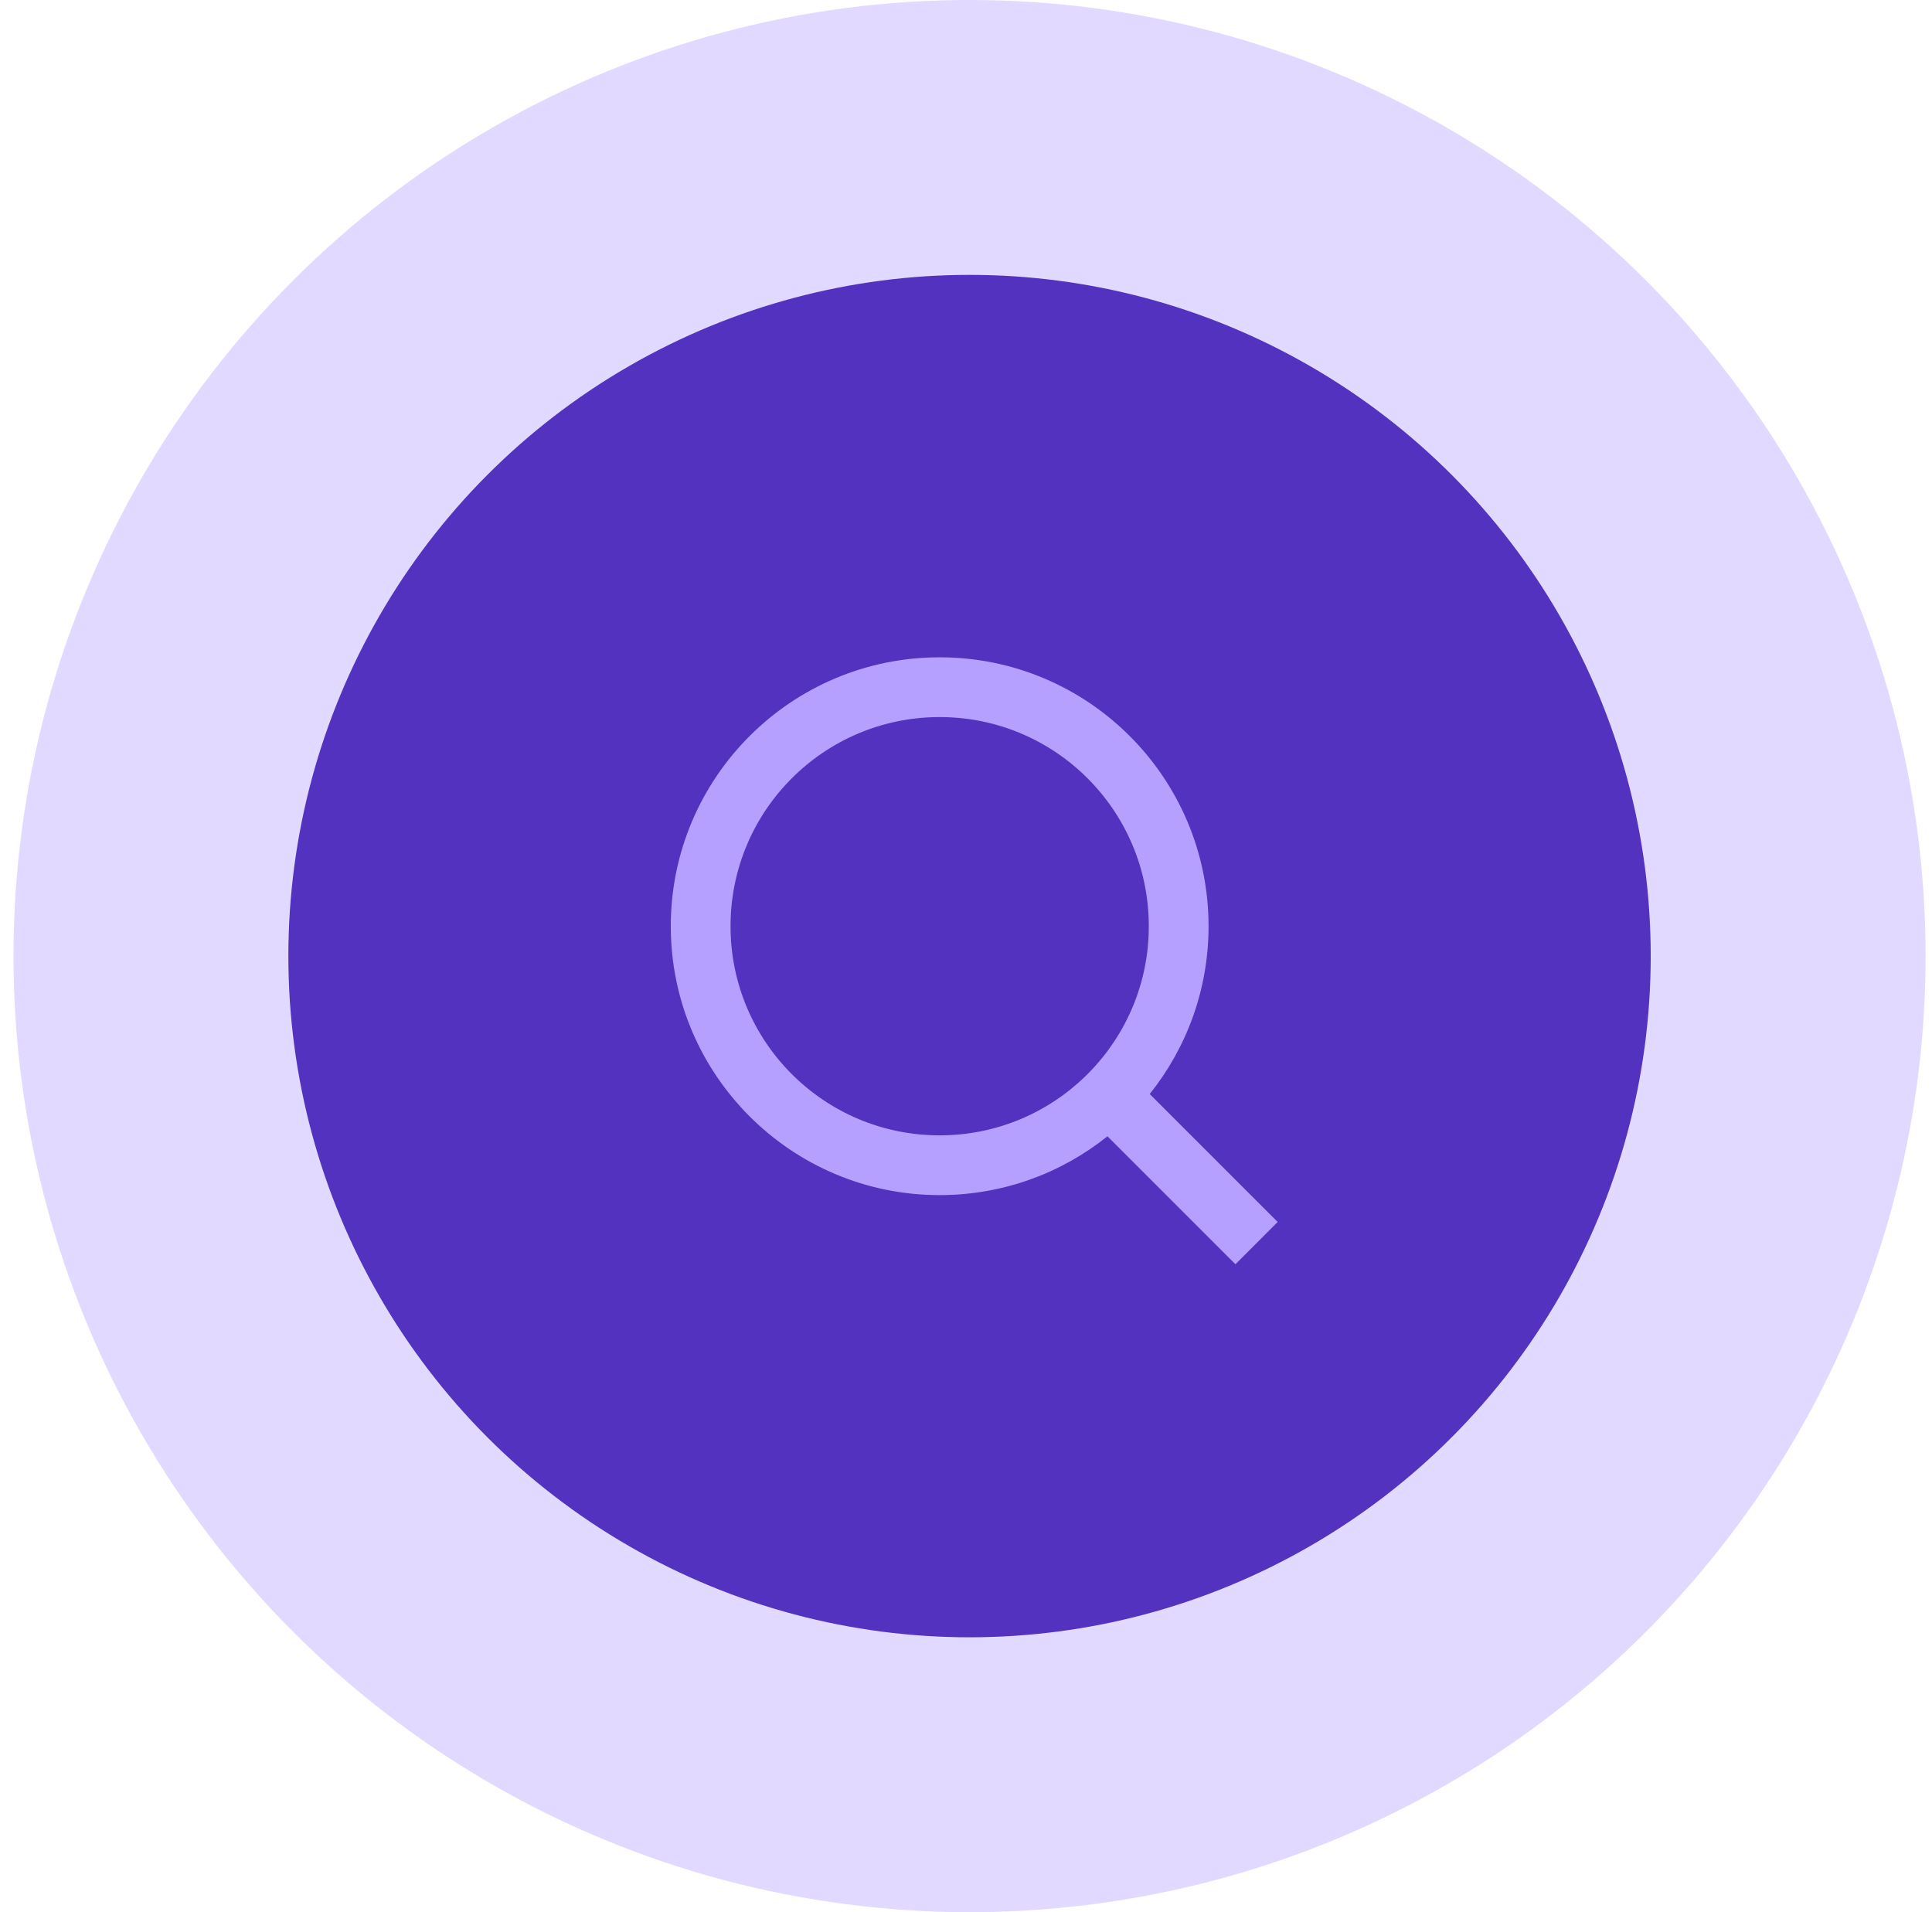
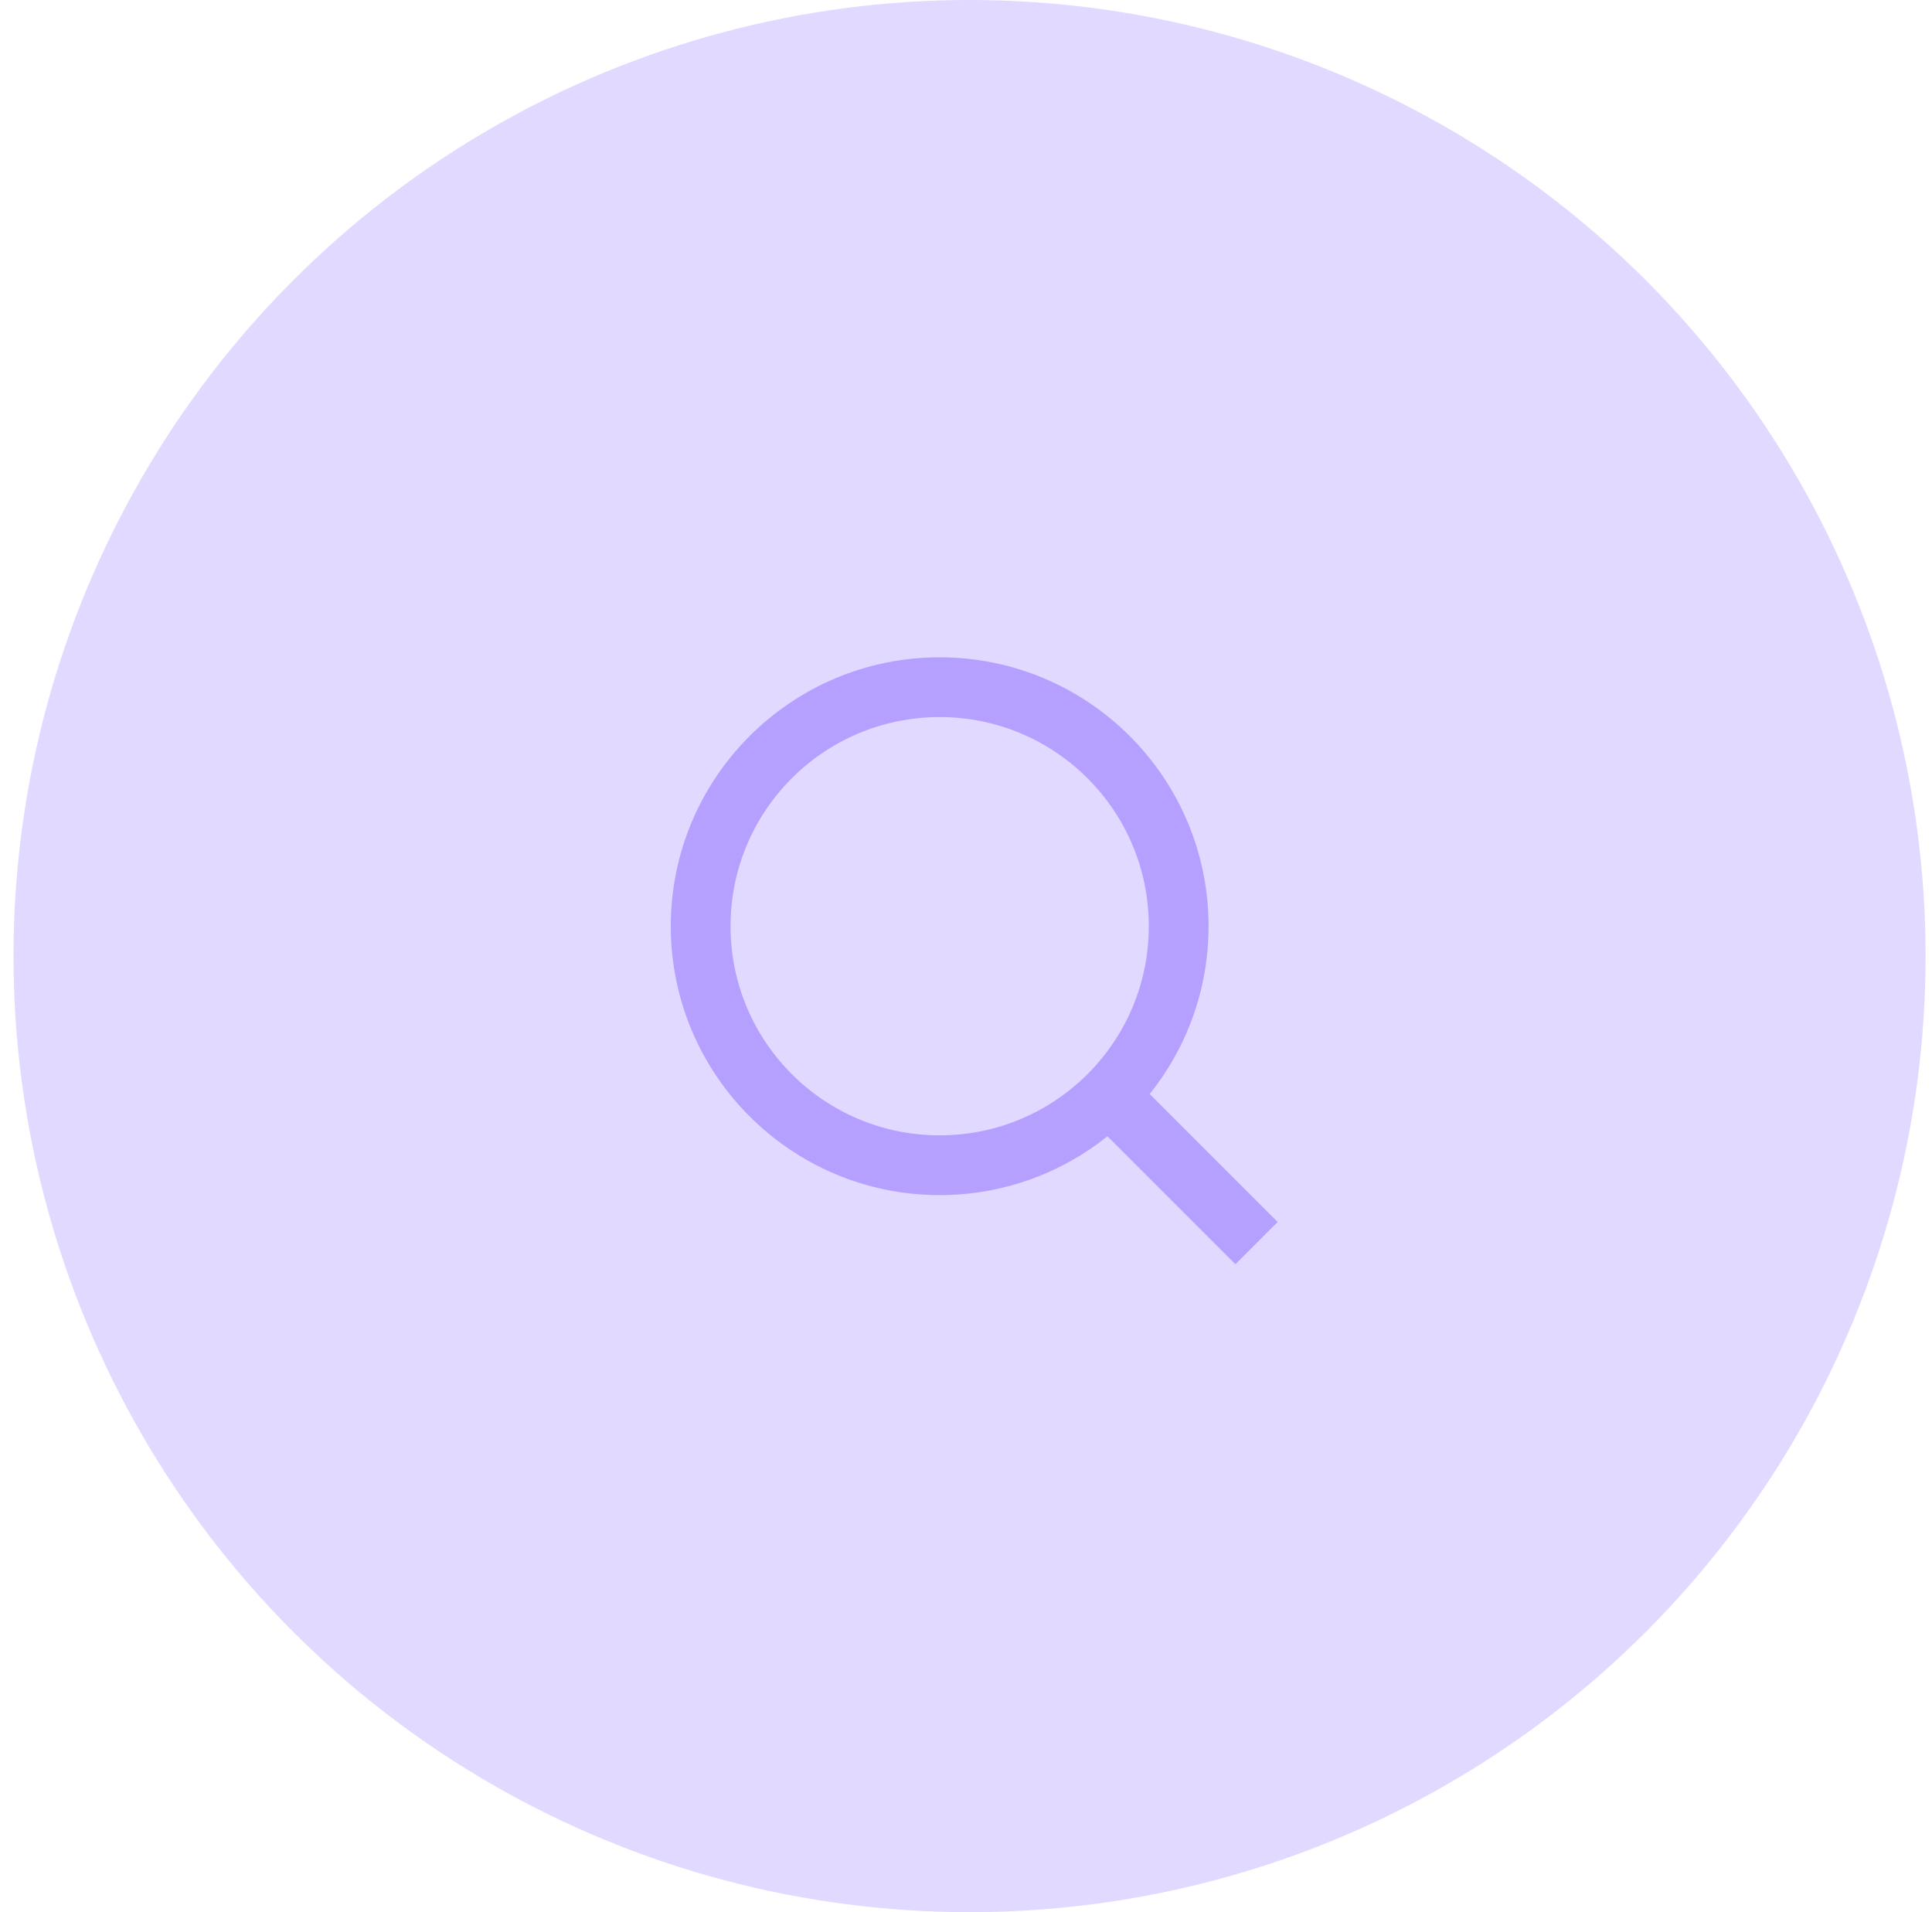
<svg xmlns="http://www.w3.org/2000/svg" width="97" height="96" viewBox="0 0 97 96" fill="none">
  <circle cx="48.678" cy="48" r="48" fill="#6D42FF" fill-opacity="0.2" />
-   <circle cx="48.678" cy="48" r="34.2" fill="#5232BF" />
  <path d="M57.724 54.925L64.148 61.349L62.027 63.471L55.603 57.047C53.293 58.895 50.364 60 47.178 60C39.726 60 33.678 53.952 33.678 46.5C33.678 39.048 39.726 33 47.178 33C54.63 33 60.678 39.048 60.678 46.5C60.678 49.686 59.572 52.615 57.724 54.925ZM54.715 53.812C56.549 51.922 57.678 49.343 57.678 46.5C57.678 40.699 52.979 36 47.178 36C41.377 36 36.678 40.699 36.678 46.5C36.678 52.301 41.377 57 47.178 57C50.021 57 52.6 55.871 54.49 54.037L54.715 53.812Z" fill="#B6A0FF" />
</svg>